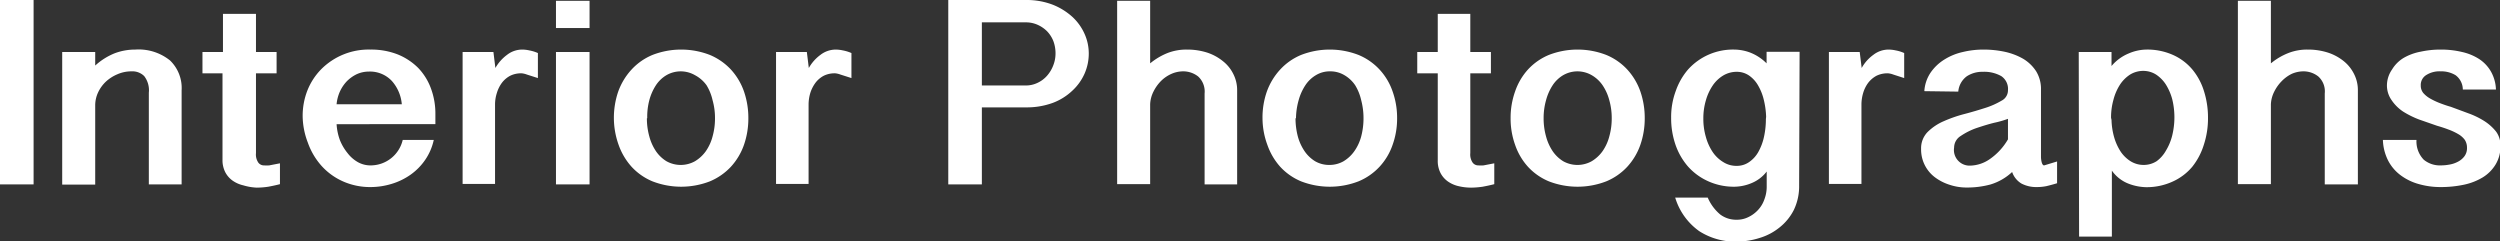
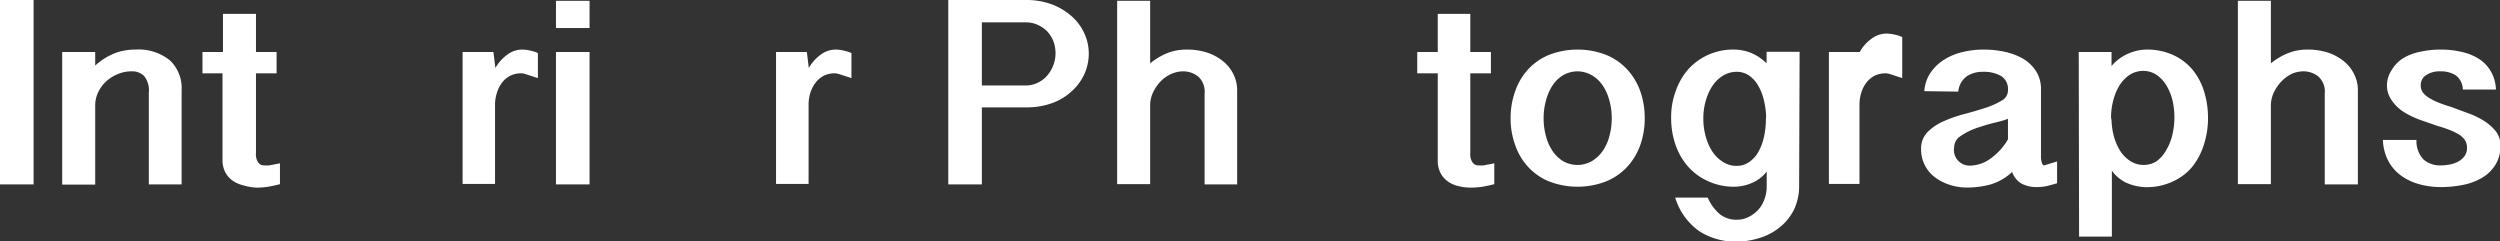
<svg xmlns="http://www.w3.org/2000/svg" id="Layer_1" data-name="Layer 1" viewBox="0 0 215.84 20.82">
  <rect x="0" y="0" width="215.84" height="20.82" fill="#333333" stroke="none" />
  <defs>
    <style>.cls-1{fill:#fff;}</style>
  </defs>
  <title>ineriorphoto</title>
  <path class="cls-1" d="M2.9,0V15.92H0V0Z" />
  <path class="cls-1" d="M5.37,4.49H8.22V5.66A5.58,5.58,0,0,1,9.9,4.6a5,5,0,0,1,1.78-.32,4.32,4.32,0,0,1,3,.94,3.3,3.3,0,0,1,1,2.58v8.12H12.85V8a2,2,0,0,0-.4-1.43,1.44,1.44,0,0,0-1.09-.41,3,3,0,0,0-1.22.25,3.4,3.4,0,0,0-1,.64A3.07,3.07,0,0,0,8.46,8a2.63,2.63,0,0,0-.24,1.1v6.84H5.37Z" />
  <path class="cls-1" d="M22.1,1.2V4.49h1.78V6.33H22.1v6.89a1.24,1.24,0,0,0,.21.83.61.61,0,0,0,.49.23,3.43,3.43,0,0,0,.44,0l.93-.18v1.8c-.34.09-.68.16-1,.22a7.07,7.07,0,0,1-1,.08A4.72,4.72,0,0,1,21,16a2.6,2.6,0,0,1-.91-.4,2.05,2.05,0,0,1-.64-.73,2.28,2.28,0,0,1-.24-1.09V6.33H17.48V4.49h1.77V1.2Z" />
-   <path class="cls-1" d="M29.06,10.72a4.77,4.77,0,0,0,.28,1.36A4.28,4.28,0,0,0,30,13.21a3,3,0,0,0,.9.79,2.23,2.23,0,0,0,1.11.28,2.85,2.85,0,0,0,2.76-2.2h2.68a4.83,4.83,0,0,1-.74,1.72,5.11,5.11,0,0,1-1.26,1.28,5.67,5.67,0,0,1-1.62.79,6.23,6.23,0,0,1-1.82.28,5.75,5.75,0,0,1-2.42-.5,5.47,5.47,0,0,1-1.83-1.33,6,6,0,0,1-1.18-2A6.54,6.54,0,0,1,26.13,10a6,6,0,0,1,.41-2.19A5.51,5.51,0,0,1,27.71,6,5.78,5.78,0,0,1,32,4.28a6.25,6.25,0,0,1,2.34.42,5.31,5.31,0,0,1,1.77,1.17A5.08,5.08,0,0,1,37.2,7.62a6.24,6.24,0,0,1,.39,2.22v.88ZM34.69,9a3.46,3.46,0,0,0-.85-2,2.58,2.58,0,0,0-2-.82,2.51,2.51,0,0,0-1.05.23,3.09,3.09,0,0,0-.86.62,3.27,3.27,0,0,0-.6.91A3.42,3.42,0,0,0,29.06,9Z" />
  <path class="cls-1" d="M39.94,4.49H42.6l.17,1.38a3.62,3.62,0,0,1,1-1.13,2.13,2.13,0,0,1,1.33-.46,2.82,2.82,0,0,1,.59.07,3.37,3.37,0,0,1,.75.23V6.74l-.94-.3a1.85,1.85,0,0,0-.45-.11,2.13,2.13,0,0,0-1,.21,2.17,2.17,0,0,0-.71.6,2.8,2.8,0,0,0-.44.88,3.24,3.24,0,0,0-.16,1v6.86H39.94Z" />
  <path class="cls-1" d="M50.9.07V2.42H48V.07Zm0,4.42V15.92H48V4.49Z" />
-   <path class="cls-1" d="M53,10.21a7,7,0,0,1,.38-2.32A5.61,5.61,0,0,1,54.53,6a5.12,5.12,0,0,1,1.81-1.26,6.86,6.86,0,0,1,4.94,0A5.25,5.25,0,0,1,63.1,6a5.47,5.47,0,0,1,1.13,1.89,7,7,0,0,1,.38,2.32,6.94,6.94,0,0,1-.38,2.3A5.47,5.47,0,0,1,63.1,14.4a5.25,5.25,0,0,1-1.82,1.26,6.86,6.86,0,0,1-4.94,0,5.12,5.12,0,0,1-1.81-1.26,5.61,5.61,0,0,1-1.12-1.89A6.94,6.94,0,0,1,53,10.21Zm2.85,0a5.73,5.73,0,0,0,.21,1.57,4.23,4.23,0,0,0,.57,1.27,3,3,0,0,0,.91.87,2.52,2.52,0,0,0,2.46,0,3.11,3.11,0,0,0,.94-.87,4,4,0,0,0,.58-1.27,5.73,5.73,0,0,0,.21-1.57,5.65,5.65,0,0,0-.21-1.56A4.23,4.23,0,0,0,61,7.36,2.88,2.88,0,0,0,60,6.49a2.46,2.46,0,0,0-2.46,0,2.79,2.79,0,0,0-.91.87,4.47,4.47,0,0,0-.57,1.29A5.65,5.65,0,0,0,55.88,10.21Z" />
  <path class="cls-1" d="M67,4.49h2.66l.17,1.38a3.59,3.59,0,0,1,1-1.13,2.17,2.17,0,0,1,1.33-.46,3,3,0,0,1,.6.07,3.37,3.37,0,0,1,.75.23V6.74l-.94-.3a1.85,1.85,0,0,0-.45-.11,2.13,2.13,0,0,0-1,.21,2.17,2.17,0,0,0-.71.6,3,3,0,0,0-.45.88,3.53,3.53,0,0,0-.15,1v6.86H67Z" />
  <path class="cls-1" d="M81.87,0h6.69A6.3,6.3,0,0,1,90.9.41a5.6,5.6,0,0,1,1.71,1.07A4.48,4.48,0,0,1,93.67,3,4.1,4.1,0,0,1,94,4.62a4.29,4.29,0,0,1-.36,1.73,4.45,4.45,0,0,1-1.06,1.48A5,5,0,0,1,90.9,8.88a6.52,6.52,0,0,1-2.34.39H84.77v6.65h-2.9Zm2.9,7.38h3.79a2.31,2.31,0,0,0,1-.22,2.49,2.49,0,0,0,.81-.59,2.89,2.89,0,0,0,.55-.89,2.81,2.81,0,0,0,.21-1.08,3,3,0,0,0-.19-1.06,2.63,2.63,0,0,0-.54-.84,2.72,2.72,0,0,0-.82-.56,2.45,2.45,0,0,0-1-.21H84.77Z" />
  <path class="cls-1" d="M99.3.07v5.4a5.67,5.67,0,0,1,1.52-.9,4.51,4.51,0,0,1,1.67-.29,5.65,5.65,0,0,1,1.73.26,4.24,4.24,0,0,1,1.36.74,3.2,3.2,0,0,1,.9,1.11,3.05,3.05,0,0,1,.33,1.41v8.12H104V8.07a1.76,1.76,0,0,0-.56-1.47,2.09,2.09,0,0,0-1.31-.44,2.53,2.53,0,0,0-1,.22,3,3,0,0,0-.89.61,3.5,3.5,0,0,0-.65.91A2.66,2.66,0,0,0,99.3,9v6.9H96.45V.07Z" />
-   <path class="cls-1" d="M109,10.21a6.76,6.76,0,0,1,.38-2.32A5.59,5.59,0,0,1,110.53,6a5.12,5.12,0,0,1,1.81-1.26,6.86,6.86,0,0,1,4.94,0A5.16,5.16,0,0,1,119.1,6a5.32,5.32,0,0,1,1.13,1.89,6.77,6.77,0,0,1,.39,2.32,6.69,6.69,0,0,1-.39,2.3,5.32,5.32,0,0,1-1.13,1.89,5.16,5.16,0,0,1-1.82,1.26,6.86,6.86,0,0,1-4.94,0,5.12,5.12,0,0,1-1.81-1.26,5.59,5.59,0,0,1-1.11-1.89A6.69,6.69,0,0,1,109,10.21Zm2.85,0a6.14,6.14,0,0,0,.2,1.57,4.24,4.24,0,0,0,.58,1.27,3,3,0,0,0,.91.87,2.4,2.4,0,0,0,1.23.32,2.45,2.45,0,0,0,1.23-.32,3.08,3.08,0,0,0,.93-.87,4,4,0,0,0,.59-1.27,6.14,6.14,0,0,0,.2-1.57,6.06,6.06,0,0,0-.2-1.56A4.24,4.24,0,0,0,117,7.36a2.85,2.85,0,0,0-.93-.87,2.36,2.36,0,0,0-1.23-.33,2.31,2.31,0,0,0-1.23.33,2.79,2.79,0,0,0-.91.87,4.48,4.48,0,0,0-.58,1.29A6.06,6.06,0,0,0,111.89,10.21Z" />
  <path class="cls-1" d="M126.94,1.2V4.49h1.78V6.33h-1.78v6.89a1.24,1.24,0,0,0,.21.83.61.61,0,0,0,.49.23,3.43,3.43,0,0,0,.44,0l.93-.18v1.8c-.34.09-.68.16-1,.22a7.33,7.33,0,0,1-1,.08,4.72,4.72,0,0,1-1.09-.13,2.6,2.6,0,0,1-.91-.4,2.05,2.05,0,0,1-.64-.73,2.28,2.28,0,0,1-.24-1.09V6.33h-1.77V4.49h1.77V1.2Z" />
  <path class="cls-1" d="M130.42,10.21a6.77,6.77,0,0,1,.39-2.32A5.43,5.43,0,0,1,131.92,6a5.12,5.12,0,0,1,1.81-1.26,6.86,6.86,0,0,1,4.94,0A5.16,5.16,0,0,1,140.49,6a5.47,5.47,0,0,1,1.13,1.89,7,7,0,0,1,.38,2.32,6.94,6.94,0,0,1-.38,2.3,5.47,5.47,0,0,1-1.13,1.89,5.16,5.16,0,0,1-1.82,1.26,6.86,6.86,0,0,1-4.94,0,5.12,5.12,0,0,1-1.81-1.26,5.43,5.43,0,0,1-1.11-1.89A6.69,6.69,0,0,1,130.42,10.21Zm2.85,0a5.73,5.73,0,0,0,.21,1.57,4.23,4.23,0,0,0,.57,1.27,3,3,0,0,0,.91.87,2.52,2.52,0,0,0,2.46,0,3.11,3.11,0,0,0,.94-.87,4,4,0,0,0,.58-1.27,5.73,5.73,0,0,0,.21-1.57,5.65,5.65,0,0,0-.21-1.56,4.23,4.23,0,0,0-.58-1.29,2.88,2.88,0,0,0-.94-.87,2.46,2.46,0,0,0-2.46,0,2.79,2.79,0,0,0-.91.87,4.47,4.47,0,0,0-.57,1.29A5.65,5.65,0,0,0,133.27,10.21Z" />
  <path class="cls-1" d="M155.33,16a4.71,4.71,0,0,1-.45,2.11,4.52,4.52,0,0,1-1.22,1.51,5,5,0,0,1-1.73.92,6.61,6.61,0,0,1-2,.32,5.75,5.75,0,0,1-3.22-.9,5.49,5.49,0,0,1-2.08-2.9h2.81a3.88,3.88,0,0,0,1.08,1.46,2.28,2.28,0,0,0,1.41.45,2.19,2.19,0,0,0,1-.22,2.71,2.71,0,0,0,.83-.6,2.54,2.54,0,0,0,.56-.91,3.06,3.06,0,0,0,.21-1.15V14.81a3.15,3.15,0,0,1-1.31,1,3.94,3.94,0,0,1-1.45.31,5.36,5.36,0,0,1-2.31-.48,5.15,5.15,0,0,1-1.73-1.27,5.69,5.69,0,0,1-1.08-1.89,7,7,0,0,1-.37-2.32,6.44,6.44,0,0,1,.4-2.31A5.71,5.71,0,0,1,145.74,6a5.22,5.22,0,0,1,4-1.72,4,4,0,0,1,1.34.25,4.09,4.09,0,0,1,1.44.94v-1h2.85Zm-2.85-5.91a7.14,7.14,0,0,0-.21-1.51,4.53,4.53,0,0,0-.5-1.23,2.63,2.63,0,0,0-.78-.84,1.86,1.86,0,0,0-1.05-.31,2.28,2.28,0,0,0-1.15.31,2.92,2.92,0,0,0-.92.87,4.43,4.43,0,0,0-.59,1.28,5.42,5.42,0,0,0-.22,1.57,5.53,5.53,0,0,0,.22,1.6,4.44,4.44,0,0,0,.59,1.3,2.92,2.92,0,0,0,.92.87,2.1,2.1,0,0,0,1.15.32A1.85,1.85,0,0,0,151,14a2.59,2.59,0,0,0,.8-.87,4.68,4.68,0,0,0,.49-1.29,7.1,7.1,0,0,0,.17-1.56Z" />
-   <path class="cls-1" d="M157.9,4.49h2.66l.17,1.38a3.47,3.47,0,0,1,1-1.13,2.15,2.15,0,0,1,1.33-.46,3,3,0,0,1,.6.07,3.14,3.14,0,0,1,.74.23V6.74l-.93-.3a1.79,1.79,0,0,0-.46-.11,2.16,2.16,0,0,0-1,.21,2.27,2.27,0,0,0-.71.6,2.8,2.8,0,0,0-.44.88,3.53,3.53,0,0,0-.15,1v6.86H157.9Z" />
+   <path class="cls-1" d="M157.9,4.49h2.66a3.47,3.47,0,0,1,1-1.13,2.15,2.15,0,0,1,1.33-.46,3,3,0,0,1,.6.07,3.14,3.14,0,0,1,.74.23V6.74l-.93-.3a1.79,1.79,0,0,0-.46-.11,2.16,2.16,0,0,0-1,.21,2.27,2.27,0,0,0-.71.6,2.8,2.8,0,0,0-.44.88,3.53,3.53,0,0,0-.15,1v6.86H157.9Z" />
  <path class="cls-1" d="M166.14,7.87a3.21,3.21,0,0,1,.54-1.6,4,4,0,0,1,1.19-1.13,5.07,5.07,0,0,1,1.59-.65,7.58,7.58,0,0,1,1.77-.21,8.73,8.73,0,0,1,1.85.19,5.55,5.55,0,0,1,1.6.61,3.44,3.44,0,0,1,1.11,1.07,2.91,2.91,0,0,1,.42,1.6v5.8a2,2,0,0,0,.07.49c.05.16.12.24.2.24l.3-.09.82-.25v1.88c-.36.11-.67.19-.92.25a4.17,4.17,0,0,1-.83.08,2.74,2.74,0,0,1-1.32-.3,1.86,1.86,0,0,1-.81-1,4.73,4.73,0,0,1-1.88,1.08,7.67,7.67,0,0,1-2,.26,4.64,4.64,0,0,1-1.56-.25,4.19,4.19,0,0,1-1.26-.66,3,3,0,0,1-1.16-2.43,2,2,0,0,1,.55-1.44,4.47,4.47,0,0,1,1.39-.94,11.66,11.66,0,0,1,1.81-.63c.65-.17,1.25-.35,1.81-.53a6.76,6.76,0,0,0,1.39-.62,1,1,0,0,0,.55-.9,1.33,1.33,0,0,0-.58-1.22,3,3,0,0,0-1.6-.37,2.43,2.43,0,0,0-1.38.39,1.83,1.83,0,0,0-.73,1.32Zm7.22,2.39a8.47,8.47,0,0,1-1.19.34c-.52.13-1,.28-1.54.46a5.88,5.88,0,0,0-1.35.68,1.18,1.18,0,0,0-.57,1,1.35,1.35,0,0,0,1.37,1.56,3.09,3.09,0,0,0,1.72-.57,5.28,5.28,0,0,0,1.56-1.7Z" />
  <path class="cls-1" d="M179.47,4.49h2.83V5.7a3.85,3.85,0,0,1,1.47-1.08,4,4,0,0,1,1.53-.34,5.43,5.43,0,0,1,2.3.46A4.69,4.69,0,0,1,189.28,6a5.42,5.42,0,0,1,1,1.86,7.57,7.57,0,0,1,.35,2.32,7.32,7.32,0,0,1-.36,2.32,5.77,5.77,0,0,1-1,1.9,4.75,4.75,0,0,1-1.7,1.28,5.36,5.36,0,0,1-2.31.48,4.49,4.49,0,0,1-1.46-.29,3.15,3.15,0,0,1-1.47-1.14v5.7h-2.83Zm2.83,5.86a6,6,0,0,0,.23,1.51,4.62,4.62,0,0,0,.56,1.23,2.9,2.9,0,0,0,.87.84,2.14,2.14,0,0,0,1.12.31,2.08,2.08,0,0,0,1.11-.32A2.86,2.86,0,0,0,187,13a4.66,4.66,0,0,0,.54-1.3,6.68,6.68,0,0,0,.19-1.57,6.56,6.56,0,0,0-.19-1.57A4.72,4.72,0,0,0,187,7.31a2.94,2.94,0,0,0-.85-.87,2.08,2.08,0,0,0-1.11-.32,2.18,2.18,0,0,0-1.14.32,3,3,0,0,0-.87.87,4.46,4.46,0,0,0-.56,1.29,5.67,5.67,0,0,0-.21,1.57Z" />
  <path class="cls-1" d="M196.06.07v5.4a5.56,5.56,0,0,1,1.53-.9,4.46,4.46,0,0,1,1.66-.29,5.6,5.6,0,0,1,1.73.26,4.29,4.29,0,0,1,1.37.74,3.29,3.29,0,0,1,.89,1.11,3.05,3.05,0,0,1,.33,1.41v8.12h-2.86V8.07a1.73,1.73,0,0,0-.56-1.47,2.06,2.06,0,0,0-1.3-.44,2.54,2.54,0,0,0-1,.22A3.14,3.14,0,0,0,197,7a3.5,3.5,0,0,0-.65.91A2.66,2.66,0,0,0,196.06,9v6.9h-2.85V.07Z" />
  <path class="cls-1" d="M208.63,12.08a2.26,2.26,0,0,0,.63,1.71,2.18,2.18,0,0,0,1.45.49,4.13,4.13,0,0,0,.76-.07,2.4,2.4,0,0,0,.74-.25,1.62,1.62,0,0,0,.56-.47,1.17,1.17,0,0,0,.22-.75,1.21,1.21,0,0,0-.2-.68,1.84,1.84,0,0,0-.57-.49,5.07,5.07,0,0,0-.81-.38q-.47-.18-1-.33l-1.55-.54a7.83,7.83,0,0,1-1.39-.69,3.6,3.6,0,0,1-1-1,2.19,2.19,0,0,1-.39-1.32A2.42,2.42,0,0,1,206.52,6a2.94,2.94,0,0,1,1-1A4.64,4.64,0,0,1,209,4.46a8,8,0,0,1,1.71-.18,7.79,7.79,0,0,1,1.86.21,4.55,4.55,0,0,1,1.49.62,3.17,3.17,0,0,1,1,1.07,3.39,3.39,0,0,1,.43,1.55h-2.86A1.55,1.55,0,0,0,212,6.49a2.37,2.37,0,0,0-1.28-.33,2.12,2.12,0,0,0-1.28.34,1,1,0,0,0-.44.88,1,1,0,0,0,.21.64,2.27,2.27,0,0,0,.57.47,6.15,6.15,0,0,0,.81.39c.31.12.64.24,1,.34l1.54.57a7,7,0,0,1,1.37.67,4.18,4.18,0,0,1,1,.9,2,2,0,0,1,.38,1.22,3,3,0,0,1-.42,1.62,3.33,3.33,0,0,1-1.12,1.12,5.22,5.22,0,0,1-1.63.63,9.5,9.5,0,0,1-2,.2,6.8,6.8,0,0,1-1.89-.26,4.73,4.73,0,0,1-1.56-.76,3.7,3.7,0,0,1-1.08-1.27,4.22,4.22,0,0,1-.45-1.78Z" />
</svg>